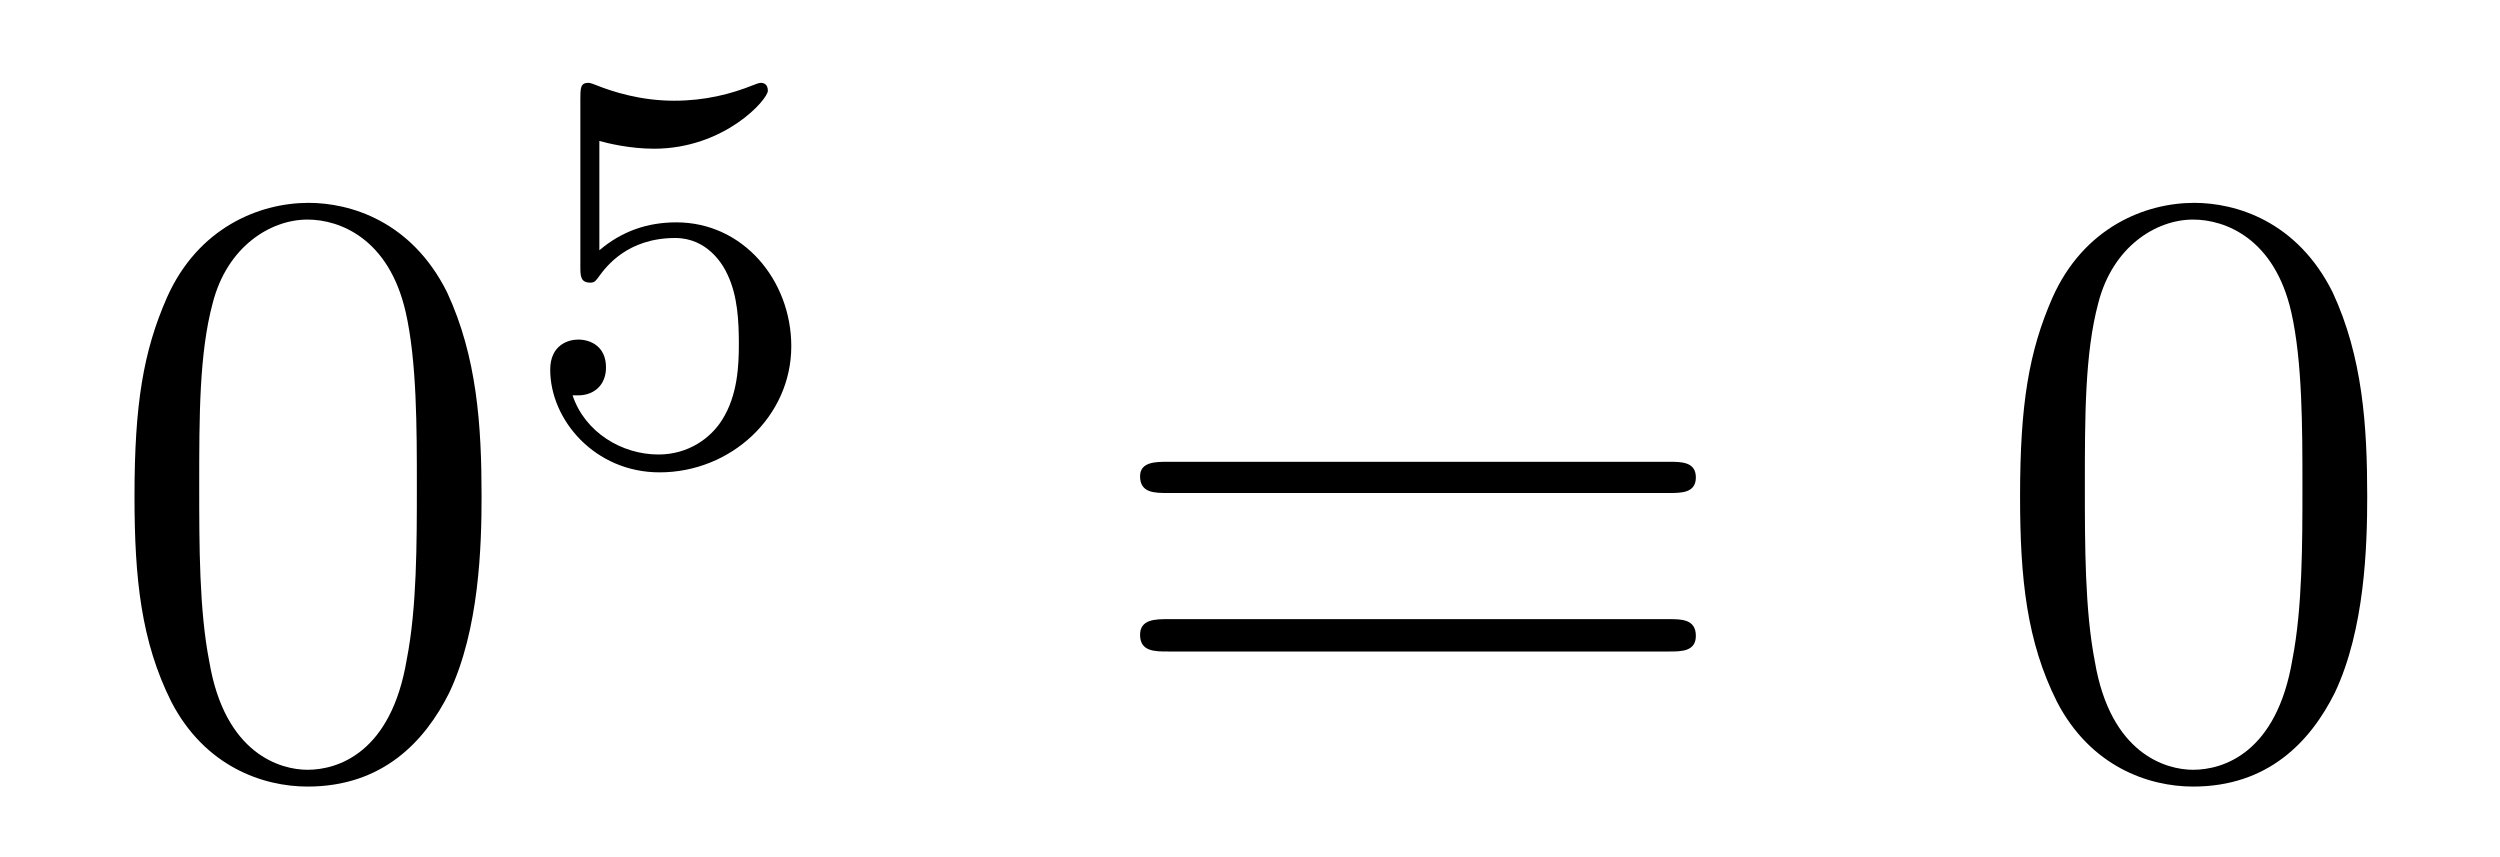
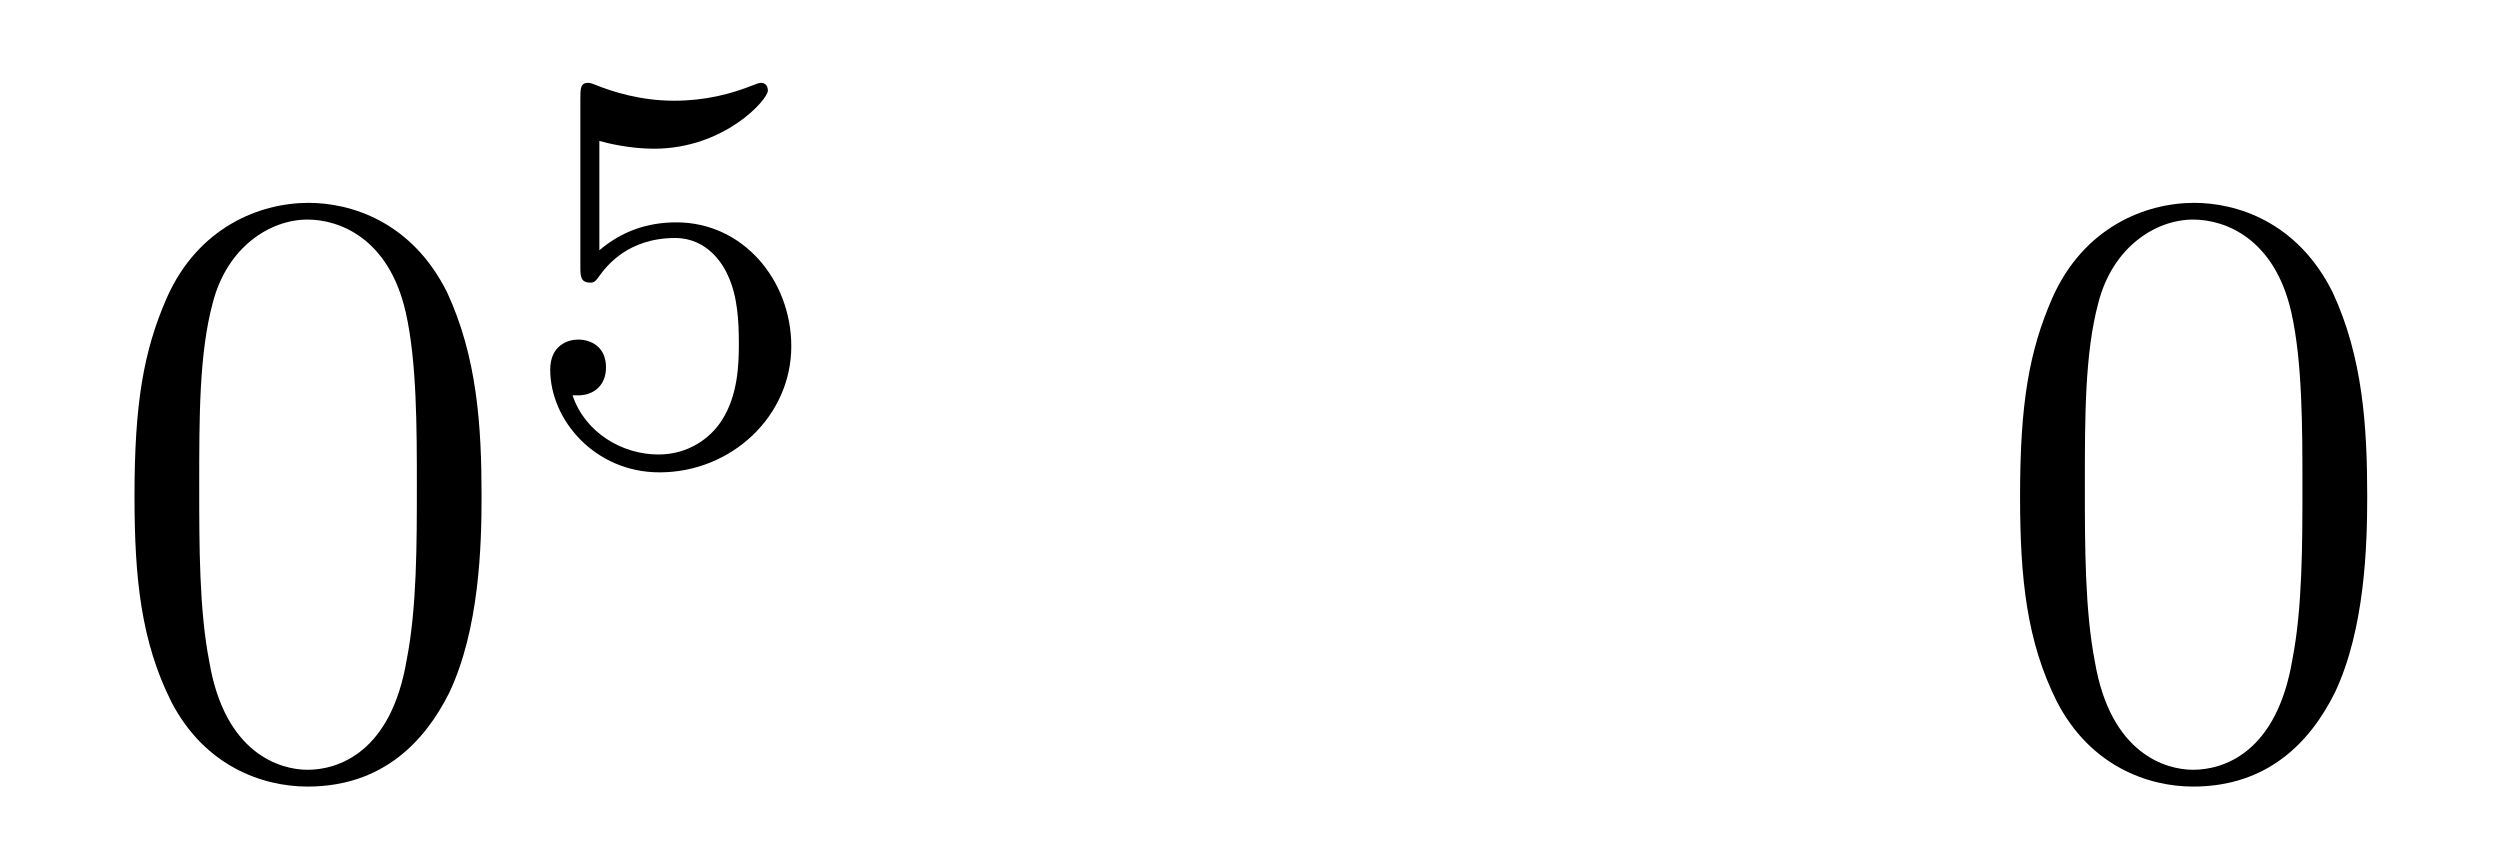
<svg xmlns="http://www.w3.org/2000/svg" height="12pt" version="1.1" viewBox="0 -12 35 12" width="35pt">
  <g id="page1">
    <g transform="matrix(1 0 0 1 -127 653)">
      <path d="M133.742 -658.051C133.742 -659.035 133.68 -660.004 133.258 -660.91C132.758 -661.91 131.898 -662.16 131.32 -662.16C130.633 -662.16 129.773 -661.816 129.336 -660.832C129.008 -660.082 128.883 -659.348 128.883 -658.051C128.883 -656.895 128.977 -656.019 129.398 -655.176C129.867 -654.27 130.68 -653.988 131.305 -653.988C132.352 -653.988 132.945 -654.613 133.289 -655.301C133.711 -656.191 133.742 -657.363 133.742 -658.051ZM131.305 -654.223C130.93 -654.223 130.148 -654.441 129.93 -655.738C129.789 -656.457 129.789 -657.363 129.789 -658.191C129.789 -659.176 129.789 -660.051 129.977 -660.754C130.18 -661.551 130.789 -661.926 131.305 -661.926C131.758 -661.926 132.445 -661.66 132.68 -660.629C132.836 -659.941 132.836 -659.004 132.836 -658.191C132.836 -657.395 132.836 -656.488 132.695 -655.77C132.477 -654.457 131.727 -654.223 131.305 -654.223ZM134.277 -654.238" fill-rule="evenodd" />
      <path d="M135.391 -663.027C135.5 -662.996 135.813 -662.918 136.156 -662.918C137.141 -662.918 137.75 -663.606 137.75 -663.73C137.75 -663.824 137.688 -663.84 137.656 -663.84C137.641 -663.84 137.625 -663.84 137.547 -663.809C137.234 -663.684 136.875 -663.59 136.437 -663.59C135.969 -663.59 135.578 -663.715 135.344 -663.809C135.266 -663.84 135.25 -663.84 135.234 -663.84C135.125 -663.84 135.125 -663.762 135.125 -663.606V-661.277C135.125 -661.137 135.125 -661.043 135.266 -661.043C135.328 -661.043 135.344 -661.074 135.391 -661.137C135.484 -661.262 135.781 -661.668 136.453 -661.668C136.906 -661.668 137.125 -661.293 137.187 -661.152C137.328 -660.855 137.344 -660.496 137.344 -660.184C137.344 -659.887 137.328 -659.465 137.109 -659.121C136.953 -658.871 136.641 -658.637 136.219 -658.637C135.703 -658.637 135.188 -658.949 135.016 -659.465C135.031 -659.465 135.078 -659.465 135.094 -659.465C135.312 -659.465 135.484 -659.605 135.484 -659.856C135.484 -660.152 135.266 -660.246 135.094 -660.246C134.953 -660.246 134.703 -660.168 134.703 -659.824C134.703 -659.121 135.328 -658.387 136.234 -658.387C137.234 -658.387 138.078 -659.168 138.078 -660.152C138.078 -661.074 137.406 -661.887 136.469 -661.887C136.062 -661.887 135.703 -661.762 135.391 -661.496V-663.027ZM138.48 -658.559" fill-rule="evenodd" />
-       <path d="M150.367 -658.098C150.539 -658.098 150.742 -658.098 150.742 -658.316C150.742 -658.535 150.539 -658.535 150.367 -658.535H143.352C143.18 -658.535 142.961 -658.535 142.961 -658.332C142.961 -658.098 143.164 -658.098 143.352 -658.098H150.367ZM150.367 -655.879C150.539 -655.879 150.742 -655.879 150.742 -656.098C150.742 -656.332 150.539 -656.332 150.367 -656.332H143.352C143.18 -656.332 142.961 -656.332 142.961 -656.113C142.961 -655.879 143.164 -655.879 143.352 -655.879H150.367ZM151.437 -654.238" fill-rule="evenodd" />
      <path d="M160.141 -658.051C160.141 -659.035 160.078 -660.004 159.656 -660.91C159.156 -661.91 158.297 -662.16 157.719 -662.16C157.031 -662.16 156.172 -661.816 155.734 -660.832C155.406 -660.082 155.281 -659.348 155.281 -658.051C155.281 -656.895 155.375 -656.019 155.797 -655.176C156.266 -654.27 157.078 -653.988 157.703 -653.988C158.75 -653.988 159.344 -654.613 159.687 -655.301C160.109 -656.191 160.141 -657.363 160.141 -658.051ZM157.703 -654.223C157.328 -654.223 156.547 -654.441 156.328 -655.738C156.188 -656.457 156.188 -657.363 156.188 -658.191C156.188 -659.176 156.188 -660.051 156.375 -660.754C156.578 -661.551 157.188 -661.926 157.703 -661.926C158.156 -661.926 158.844 -661.66 159.078 -660.629C159.234 -659.941 159.234 -659.004 159.234 -658.191C159.234 -657.395 159.234 -656.488 159.094 -655.77C158.875 -654.457 158.125 -654.223 157.703 -654.223ZM160.676 -654.238" fill-rule="evenodd" />
    </g>
  </g>
</svg>